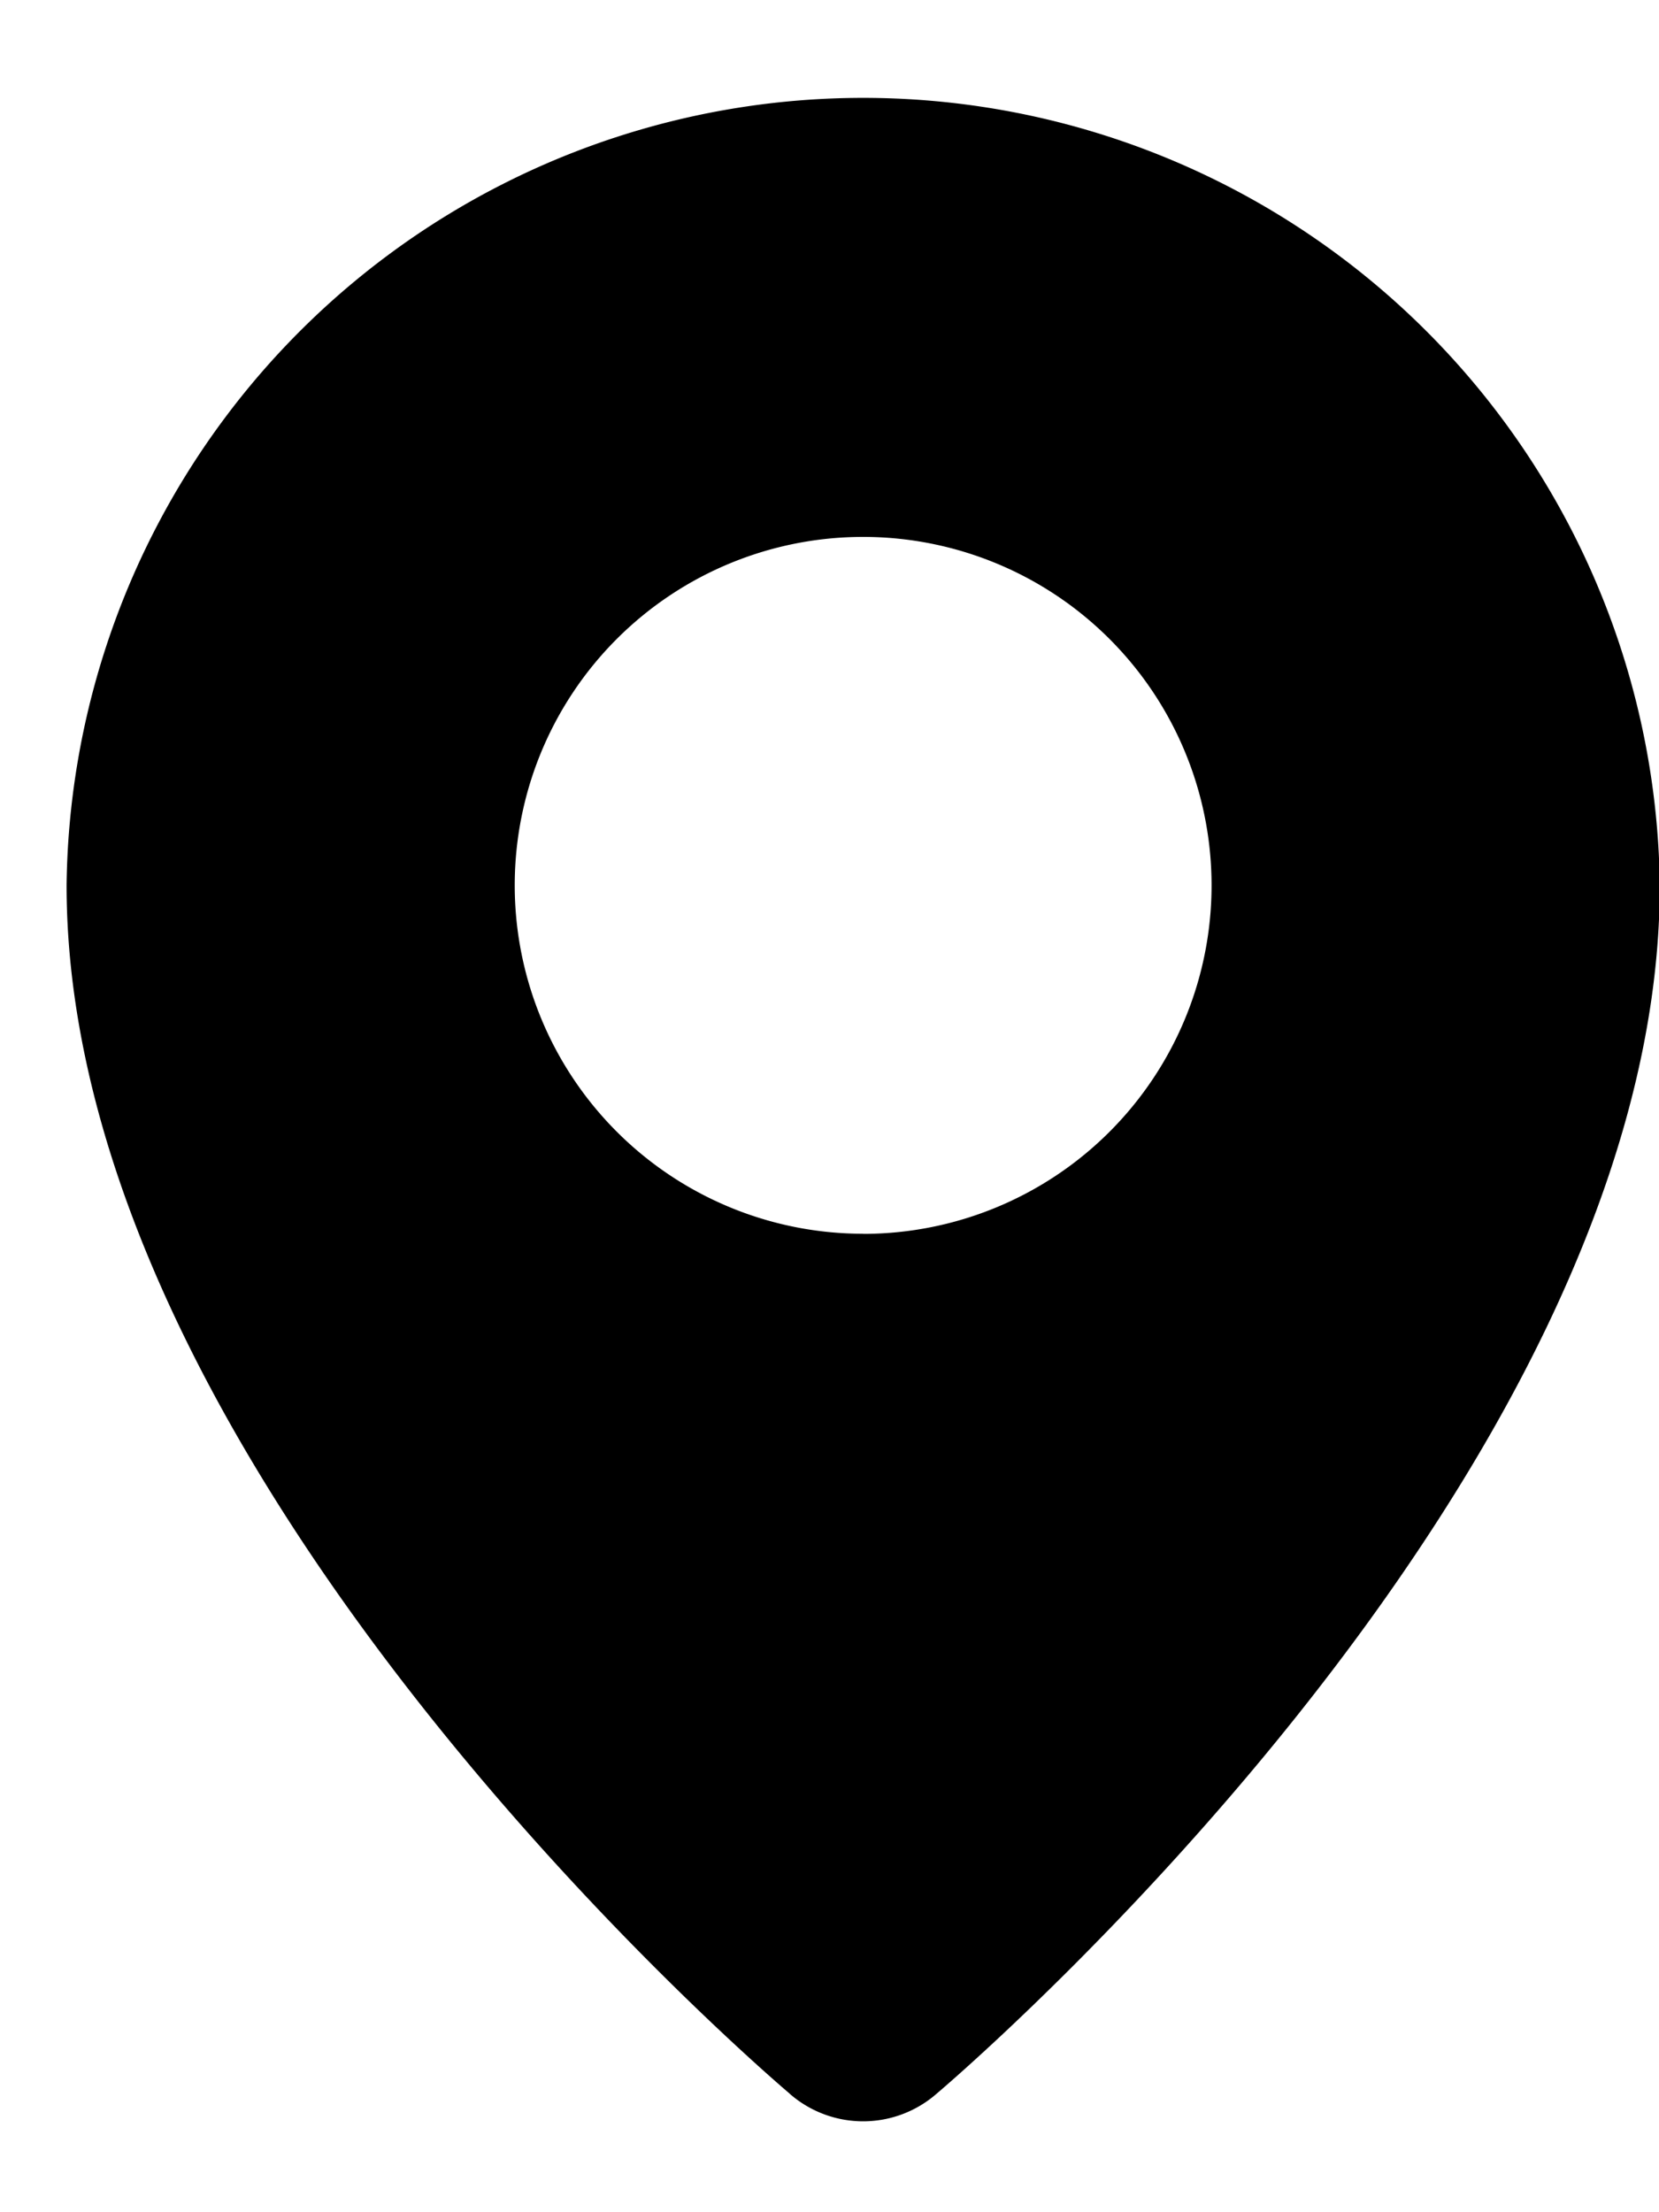
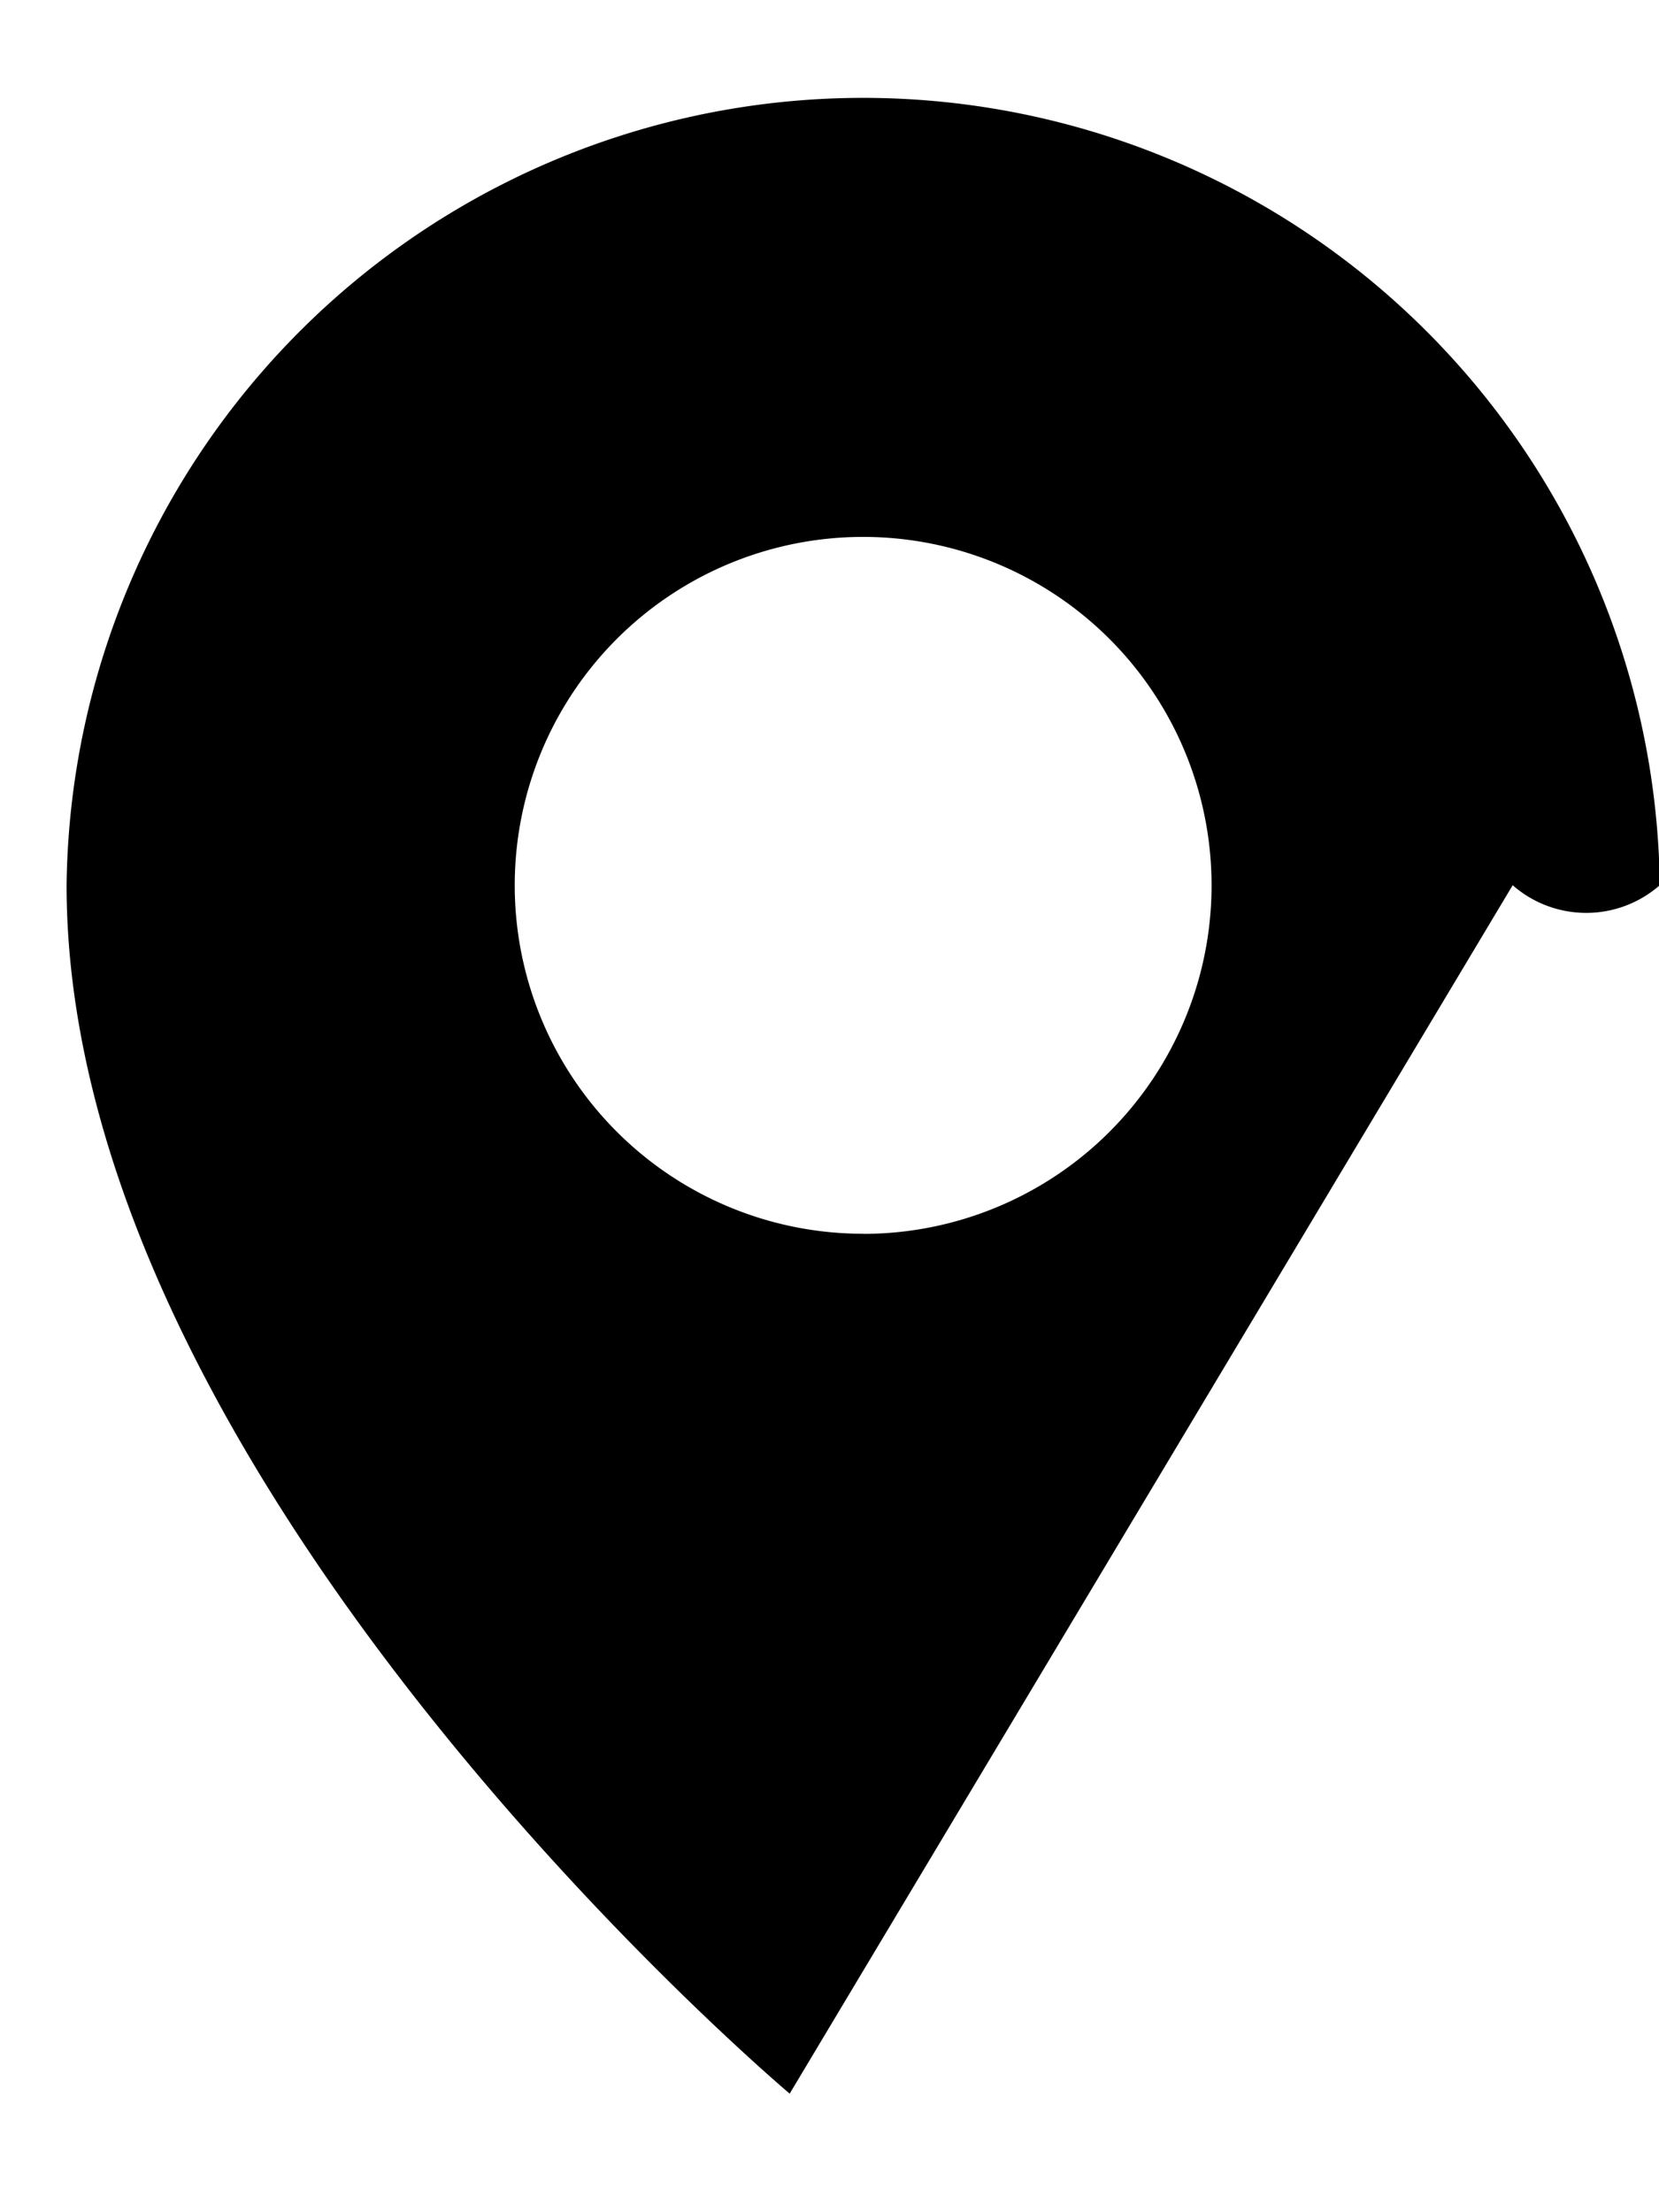
<svg xmlns="http://www.w3.org/2000/svg" width="15" height="20" fill="none">
-   <path fill-rule="evenodd" clip-rule="evenodd" d="M7.14 18.928S.602 13.422.602 8.003a7.203 7.203 0 0 1 14.405 0c0 5.419-6.538 10.925-6.538 10.925a1.009 1.009 0 0 1-1.33 0Zm.664-7.773a3.15 3.15 0 1 0 0-6.301 3.15 3.15 0 0 0 0 6.3Z" fill="#000" />
+   <path fill-rule="evenodd" clip-rule="evenodd" d="M7.14 18.928S.602 13.422.602 8.003a7.203 7.203 0 0 1 14.405 0a1.009 1.009 0 0 1-1.33 0Zm.664-7.773a3.15 3.15 0 1 0 0-6.301 3.15 3.15 0 0 0 0 6.3Z" fill="#000" />
</svg>